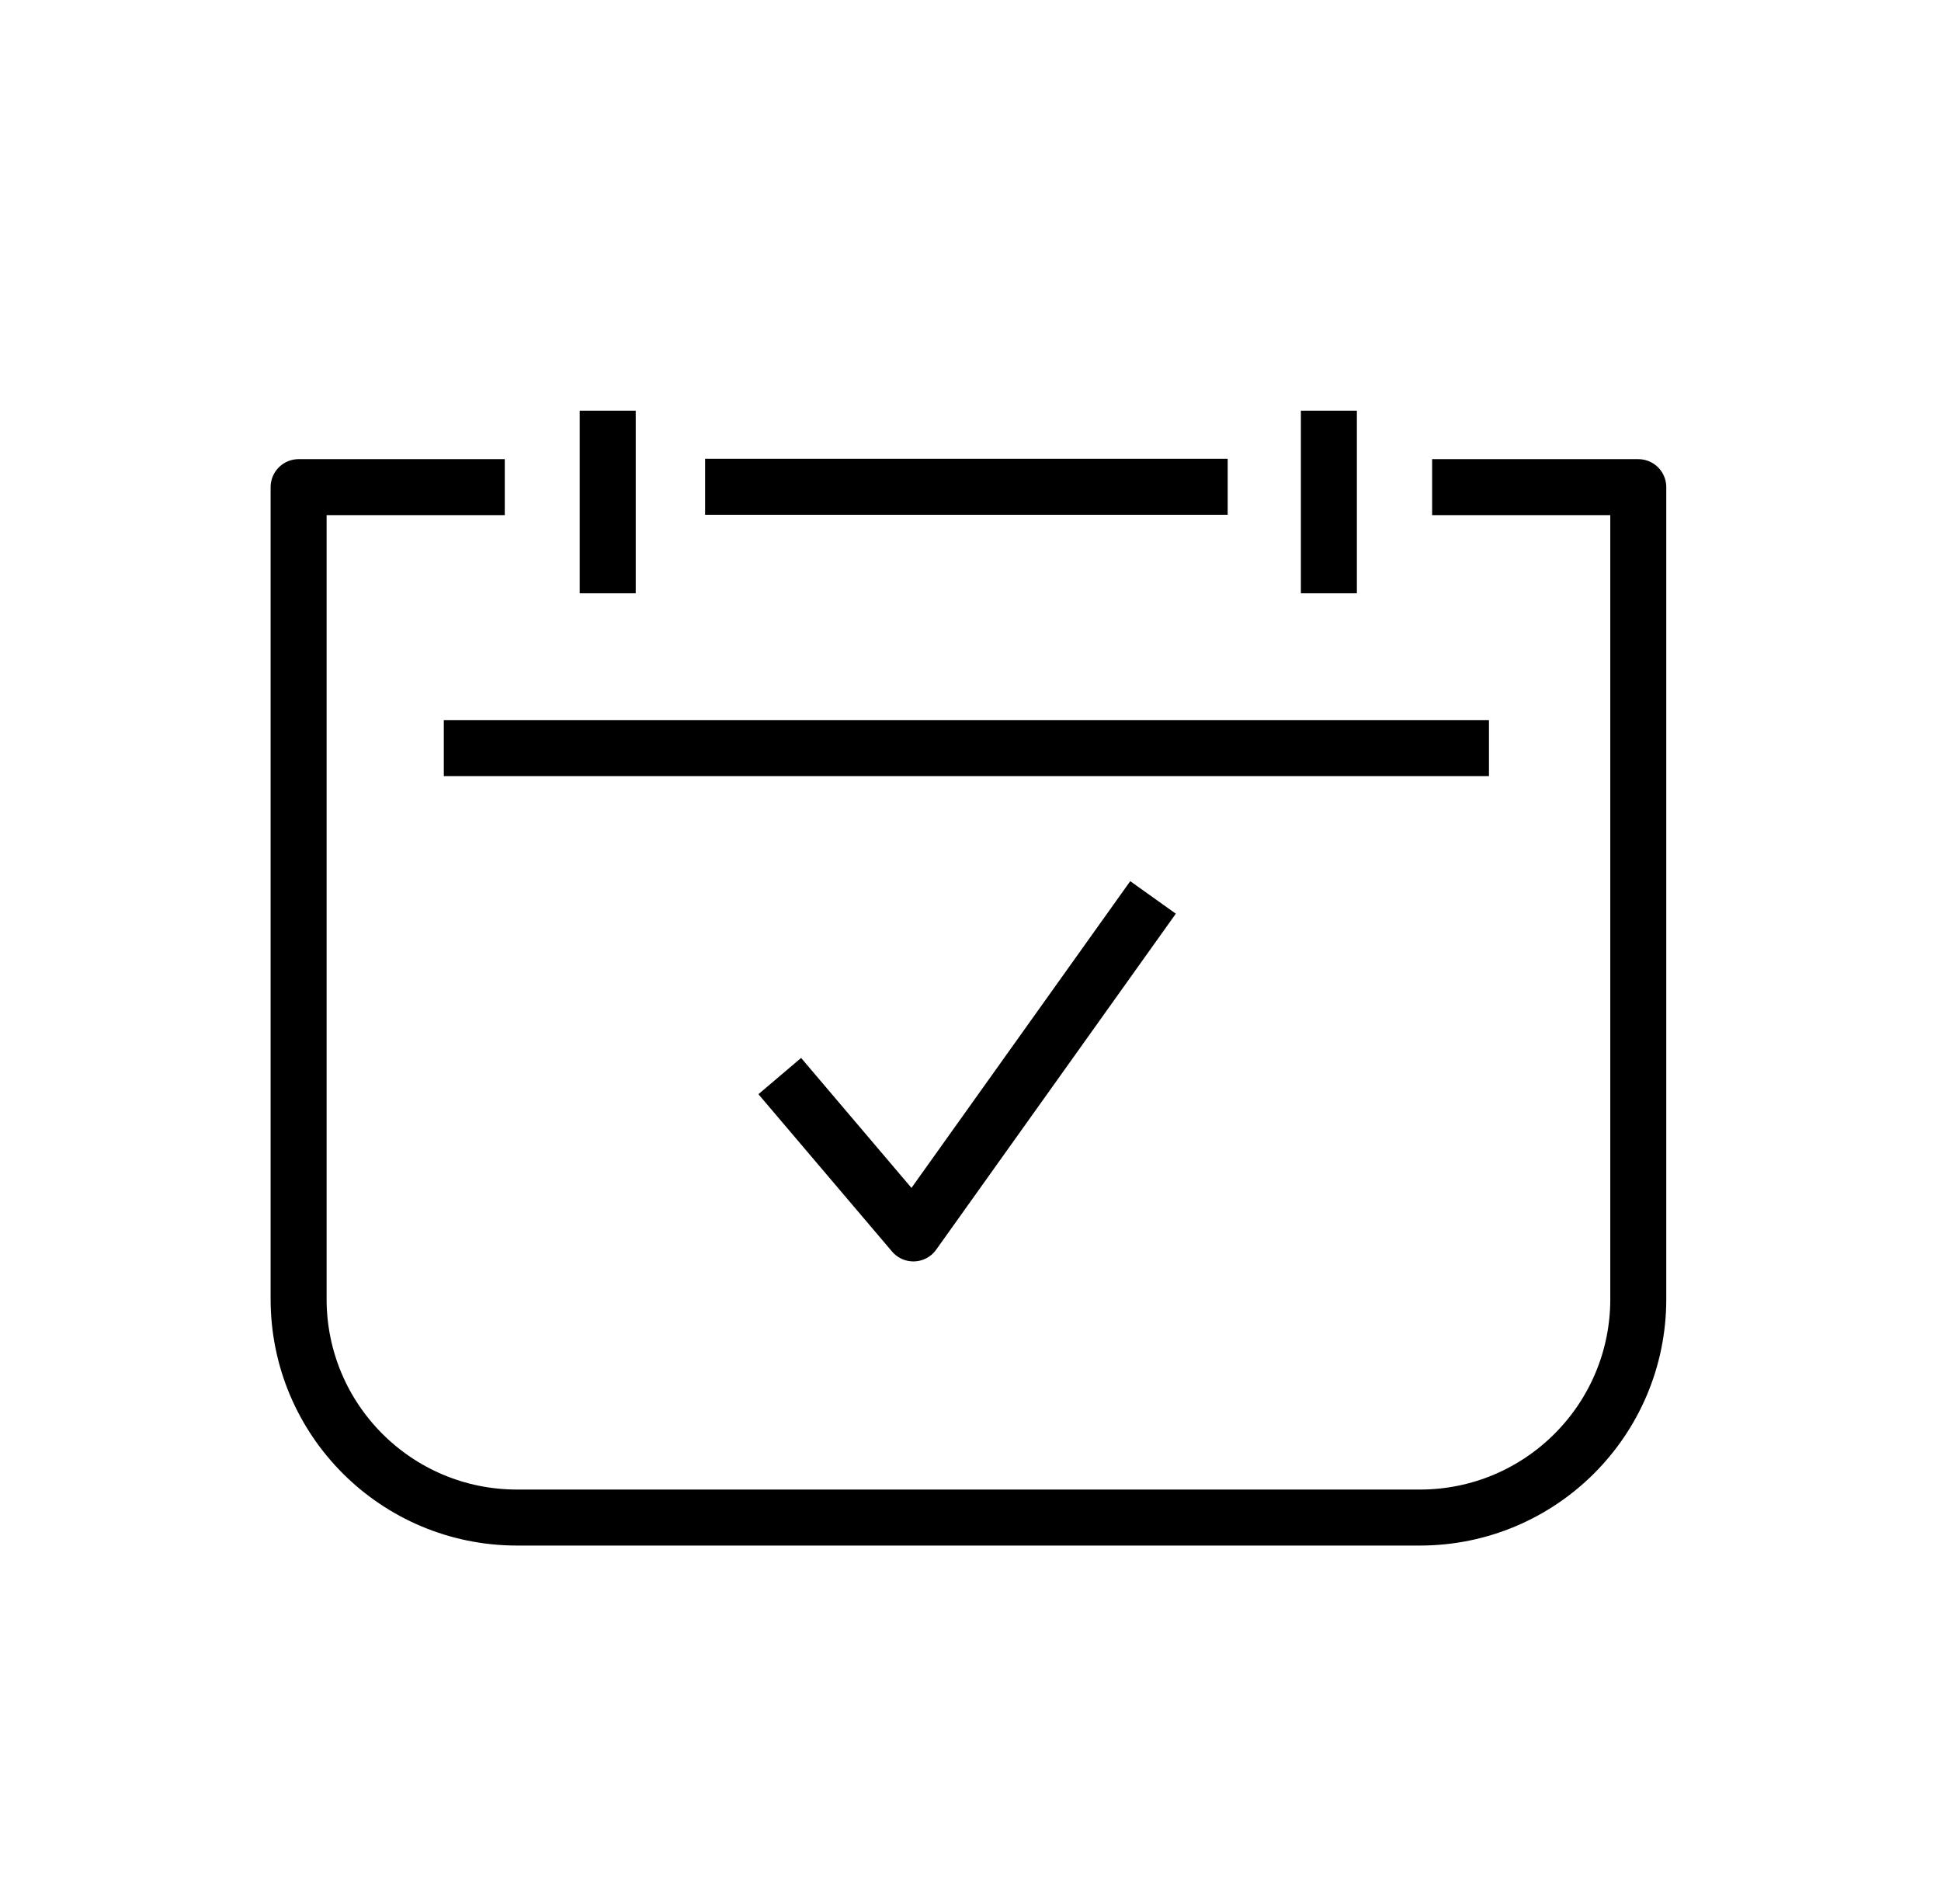
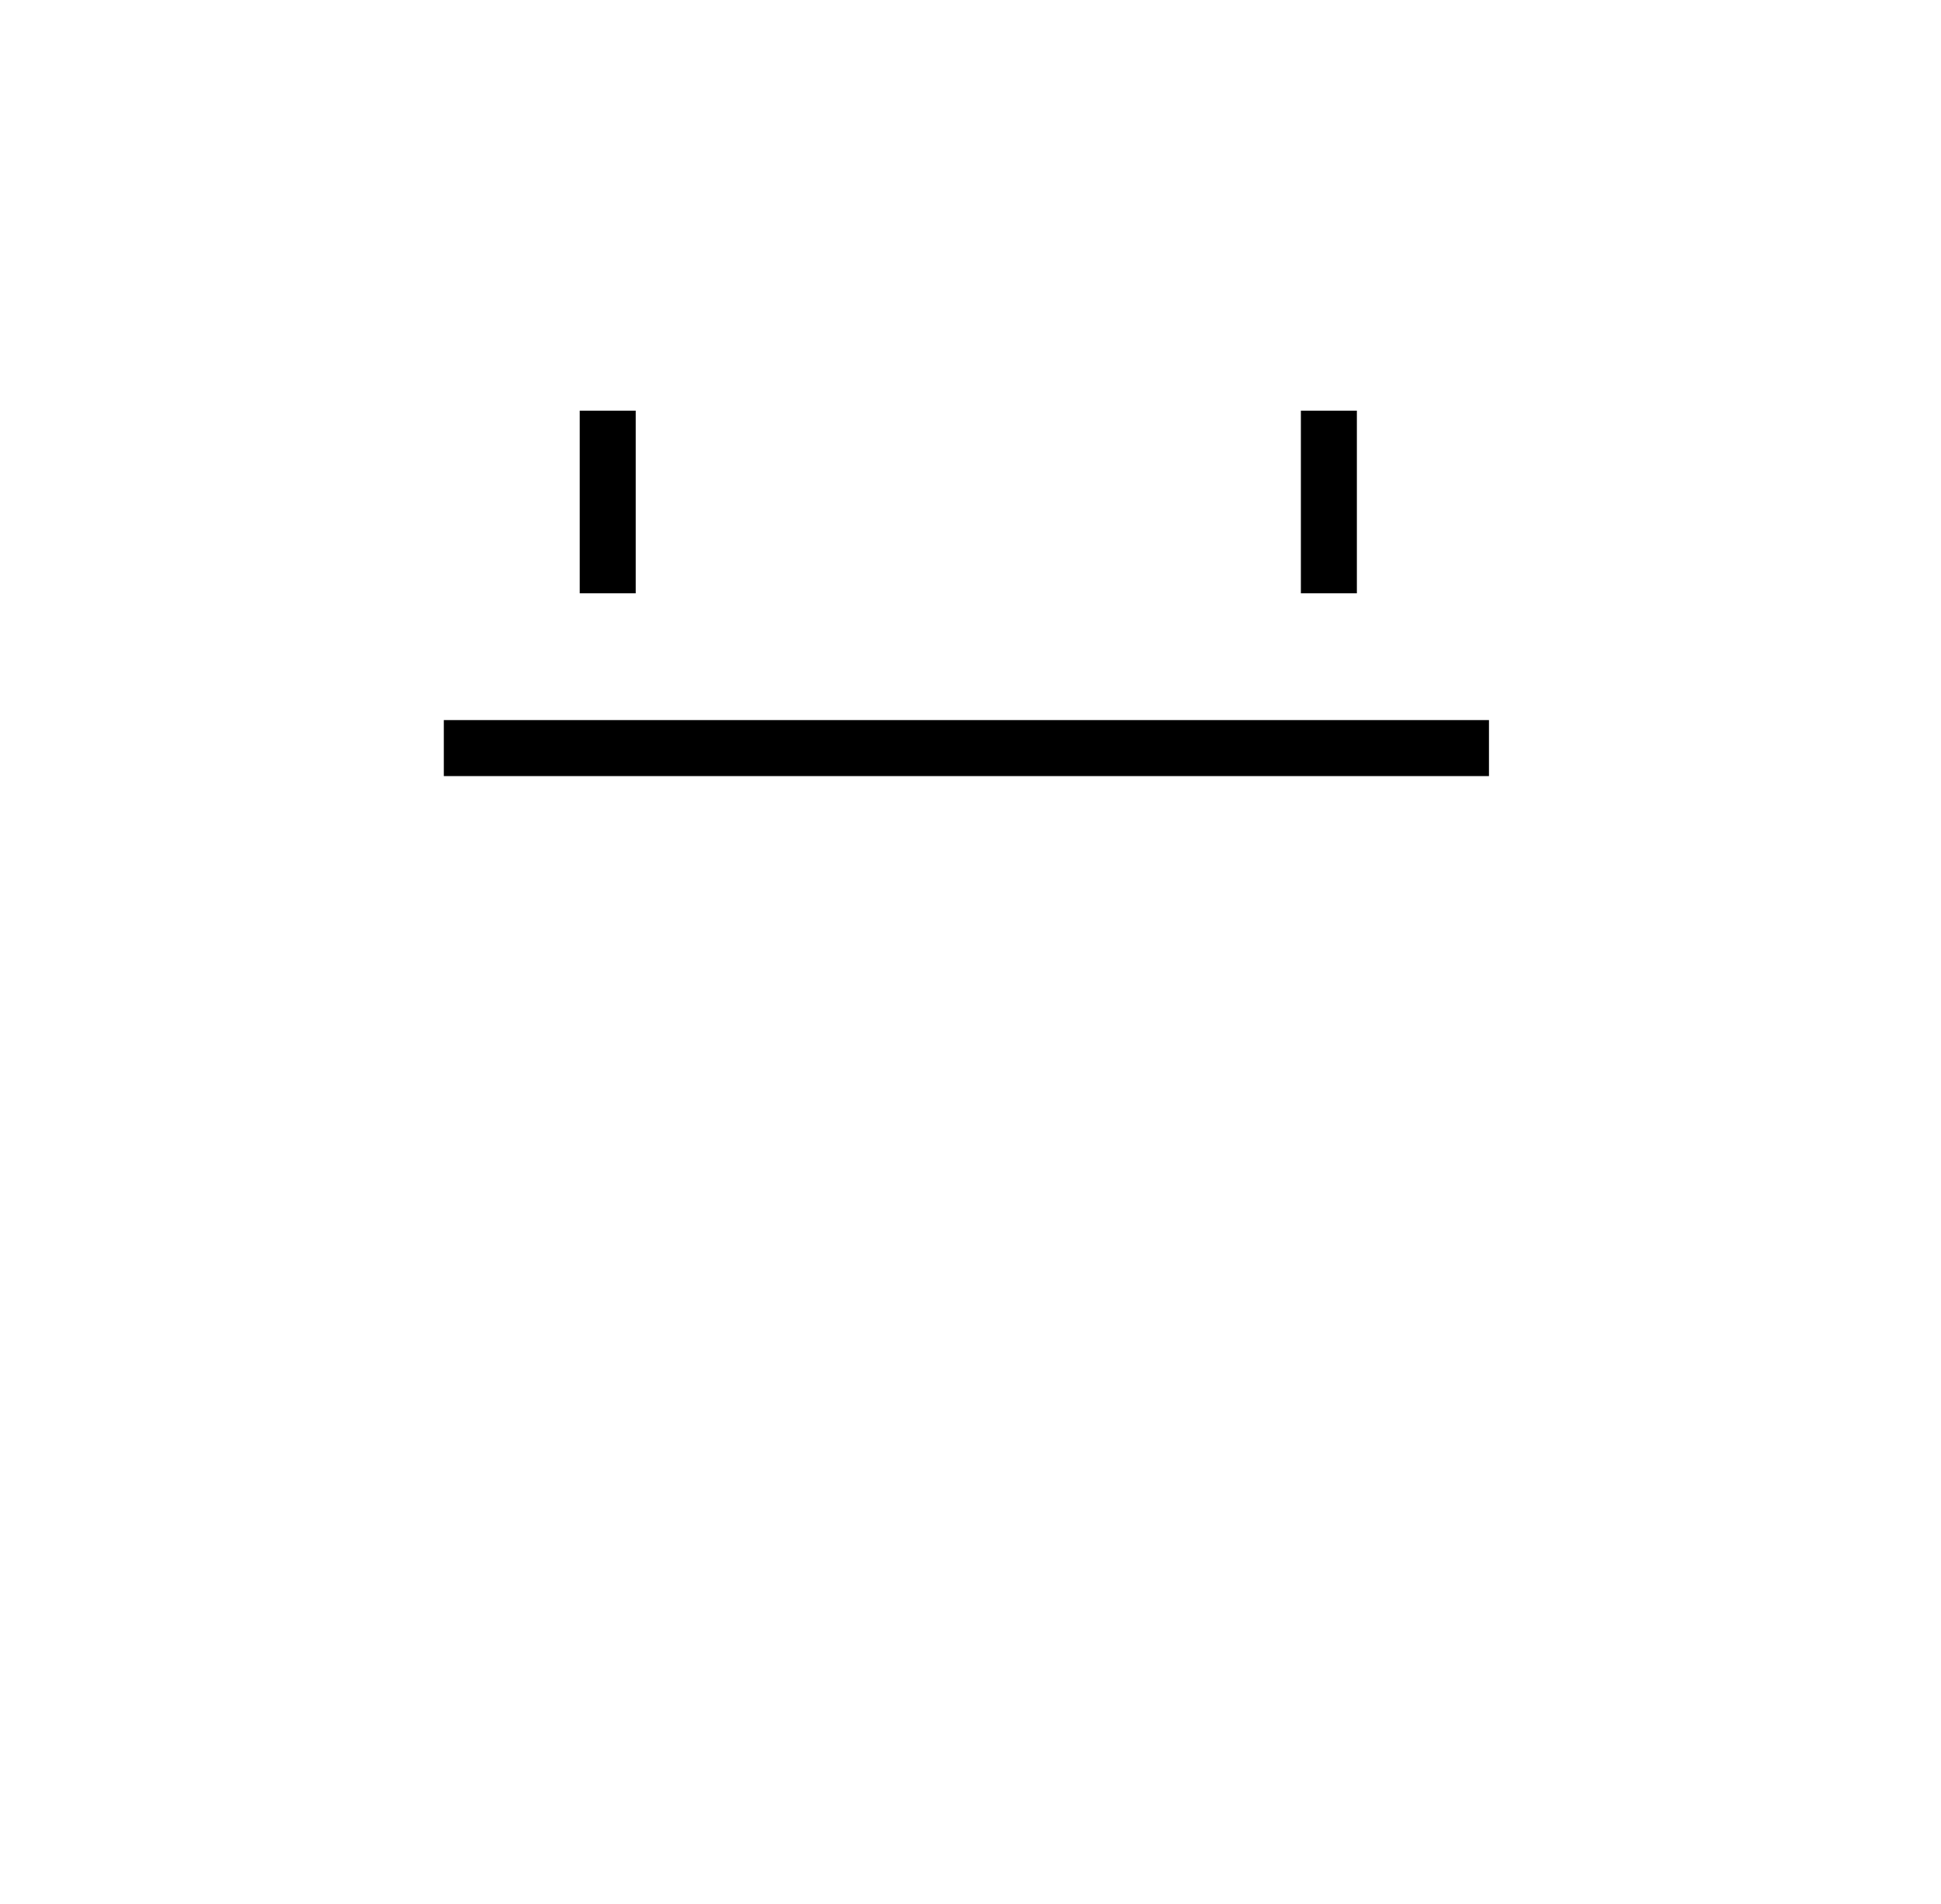
<svg xmlns="http://www.w3.org/2000/svg" width="52" height="51" viewBox="0 0 52 51" fill="none">
  <path d="M11.89 20.039H39.89" stroke="black" stroke-width="1.5" stroke-miterlimit="10" stroke-linejoin="round" />
-   <path d="M20.89 28.824L24.47 33.039L30.89 24.039" stroke="black" stroke-width="1.5" stroke-miterlimit="10" stroke-linejoin="round" />
  <path d="M16.281 11V15.892" stroke="black" stroke-width="1.5" stroke-miterlimit="10" stroke-linejoin="round" />
  <path d="M35.601 11V15.892" stroke="black" stroke-width="1.5" stroke-miterlimit="10" stroke-linejoin="round" />
-   <path d="M38.367 13.049H43.89V34.799C43.89 38.032 41.272 40.65 38.039 40.65H13.851C10.617 40.65 8 38.032 8 34.799V13.049H13.523" stroke="black" stroke-width="1.5" stroke-miterlimit="10" stroke-linejoin="round" />
-   <path d="M18.89 13.039H32.89" stroke="black" stroke-width="1.5" stroke-miterlimit="10" stroke-linejoin="round" />
</svg>